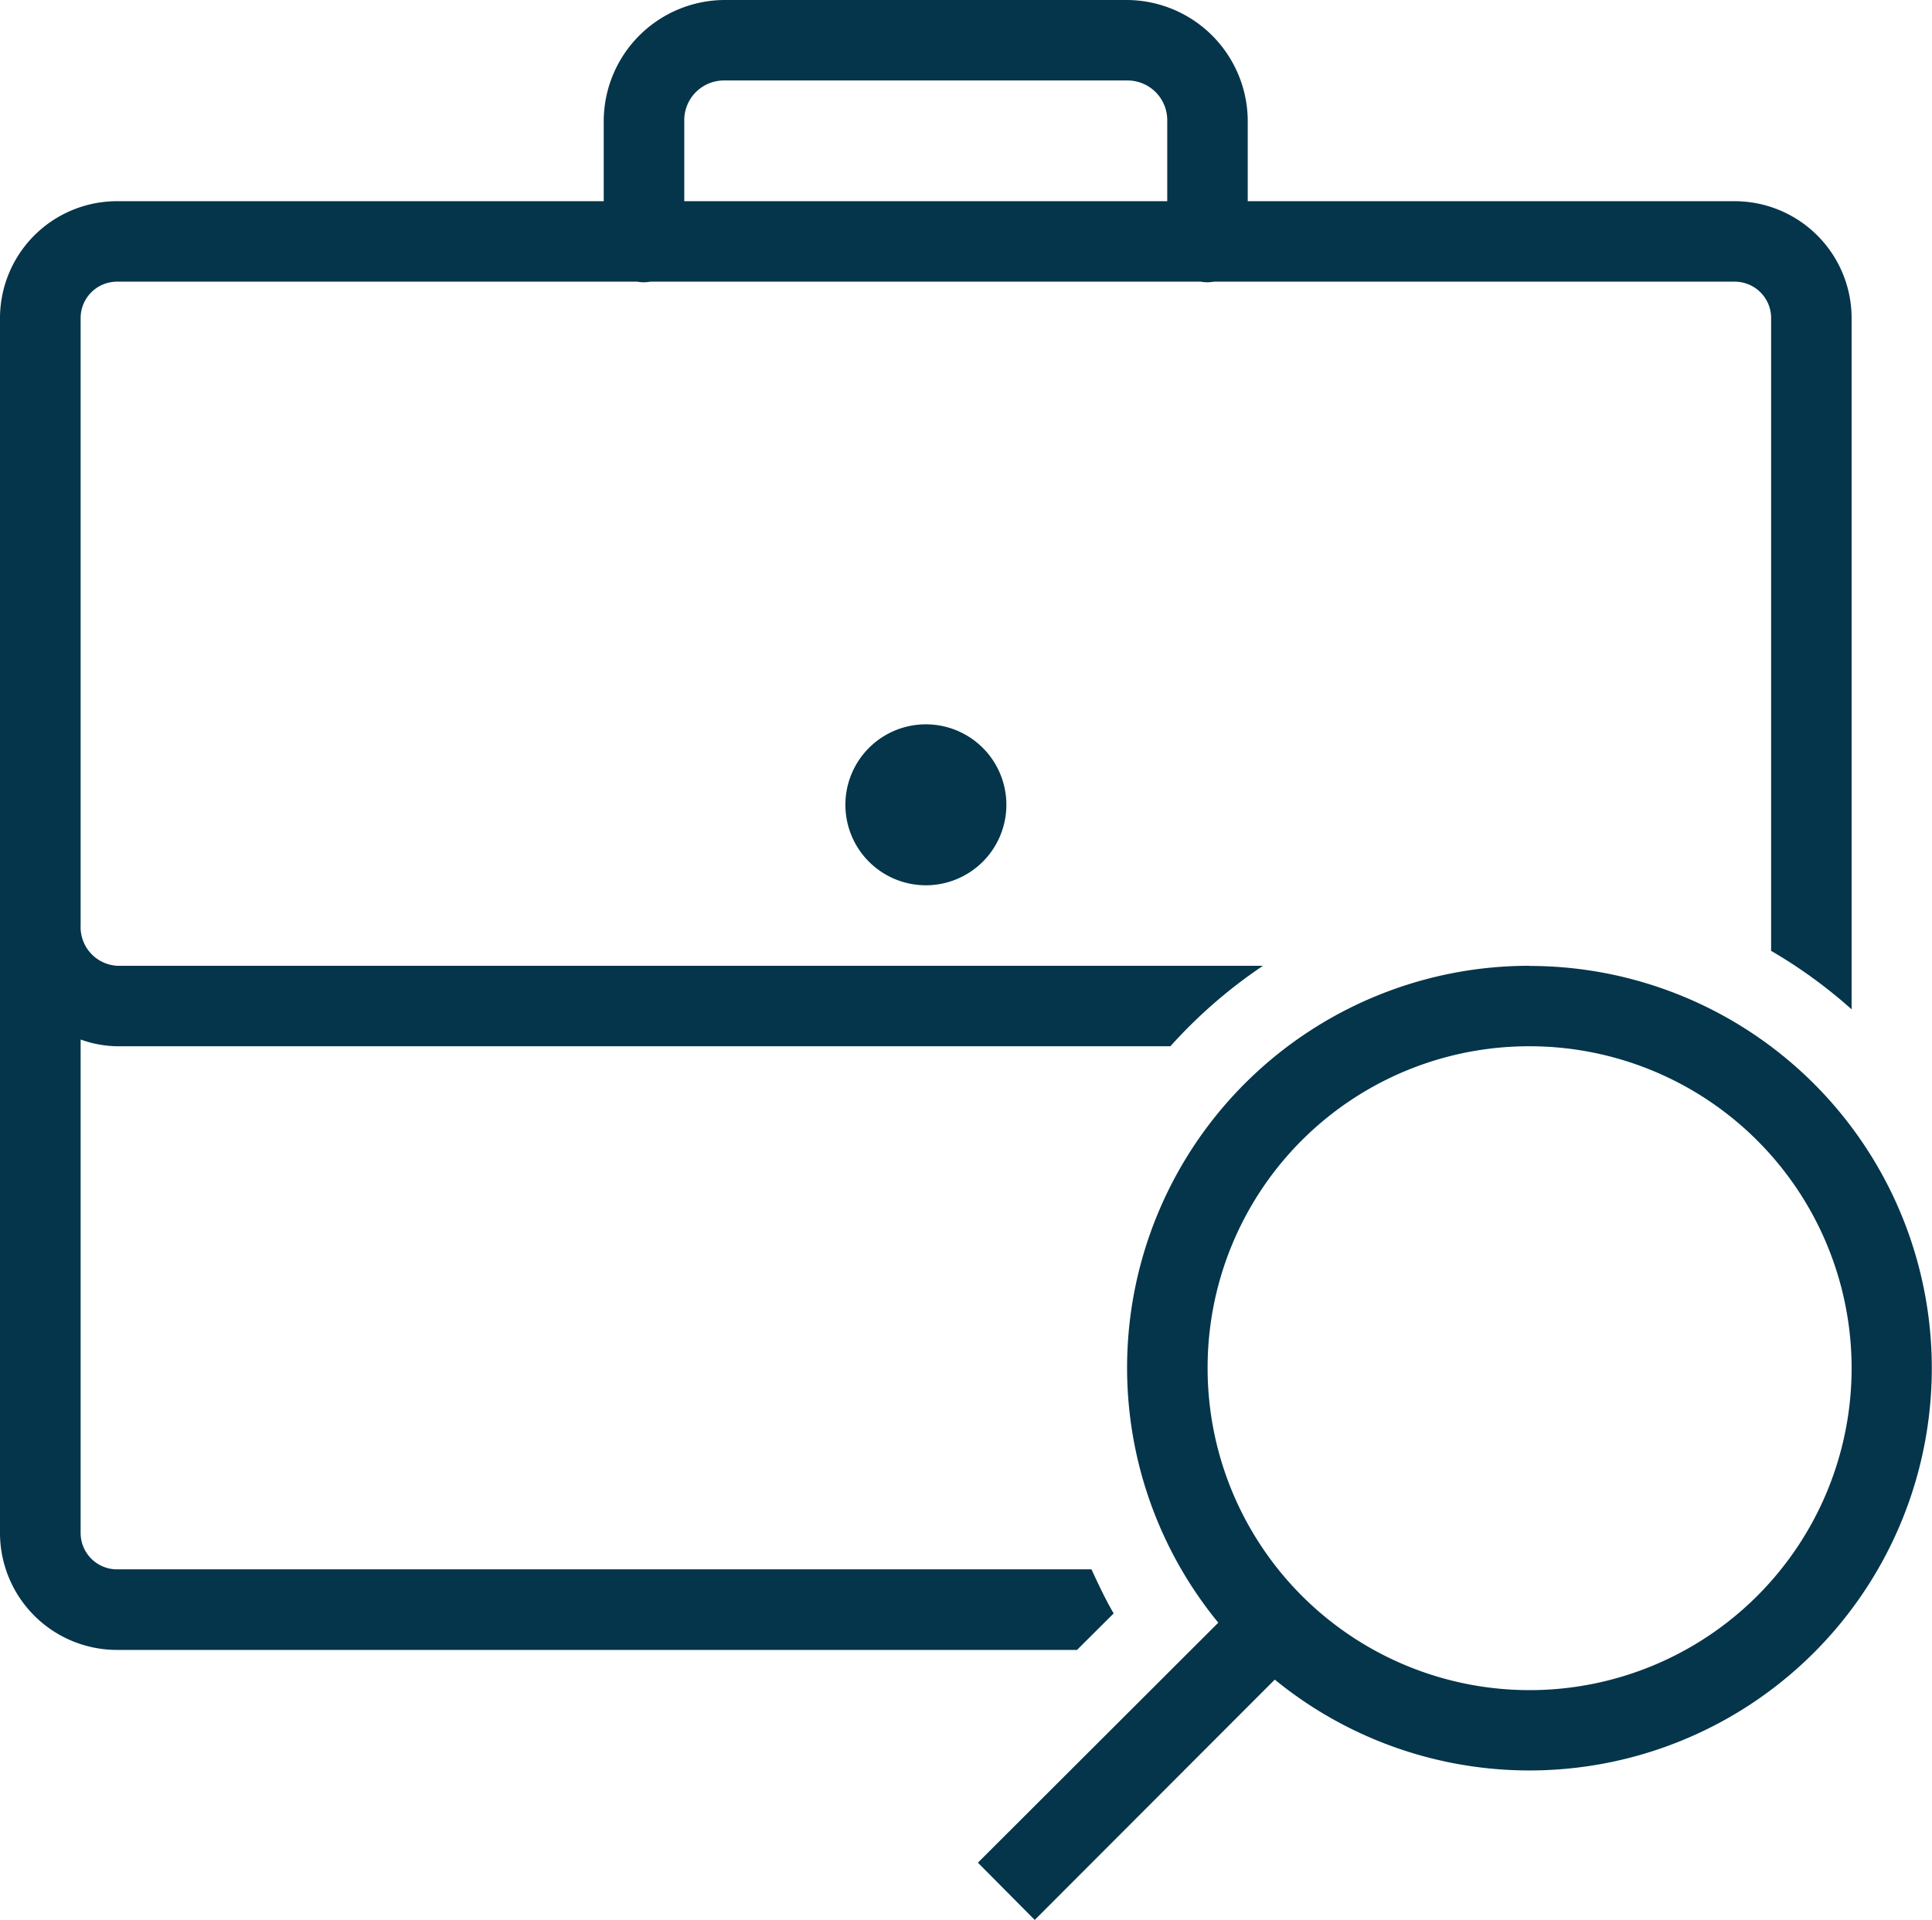
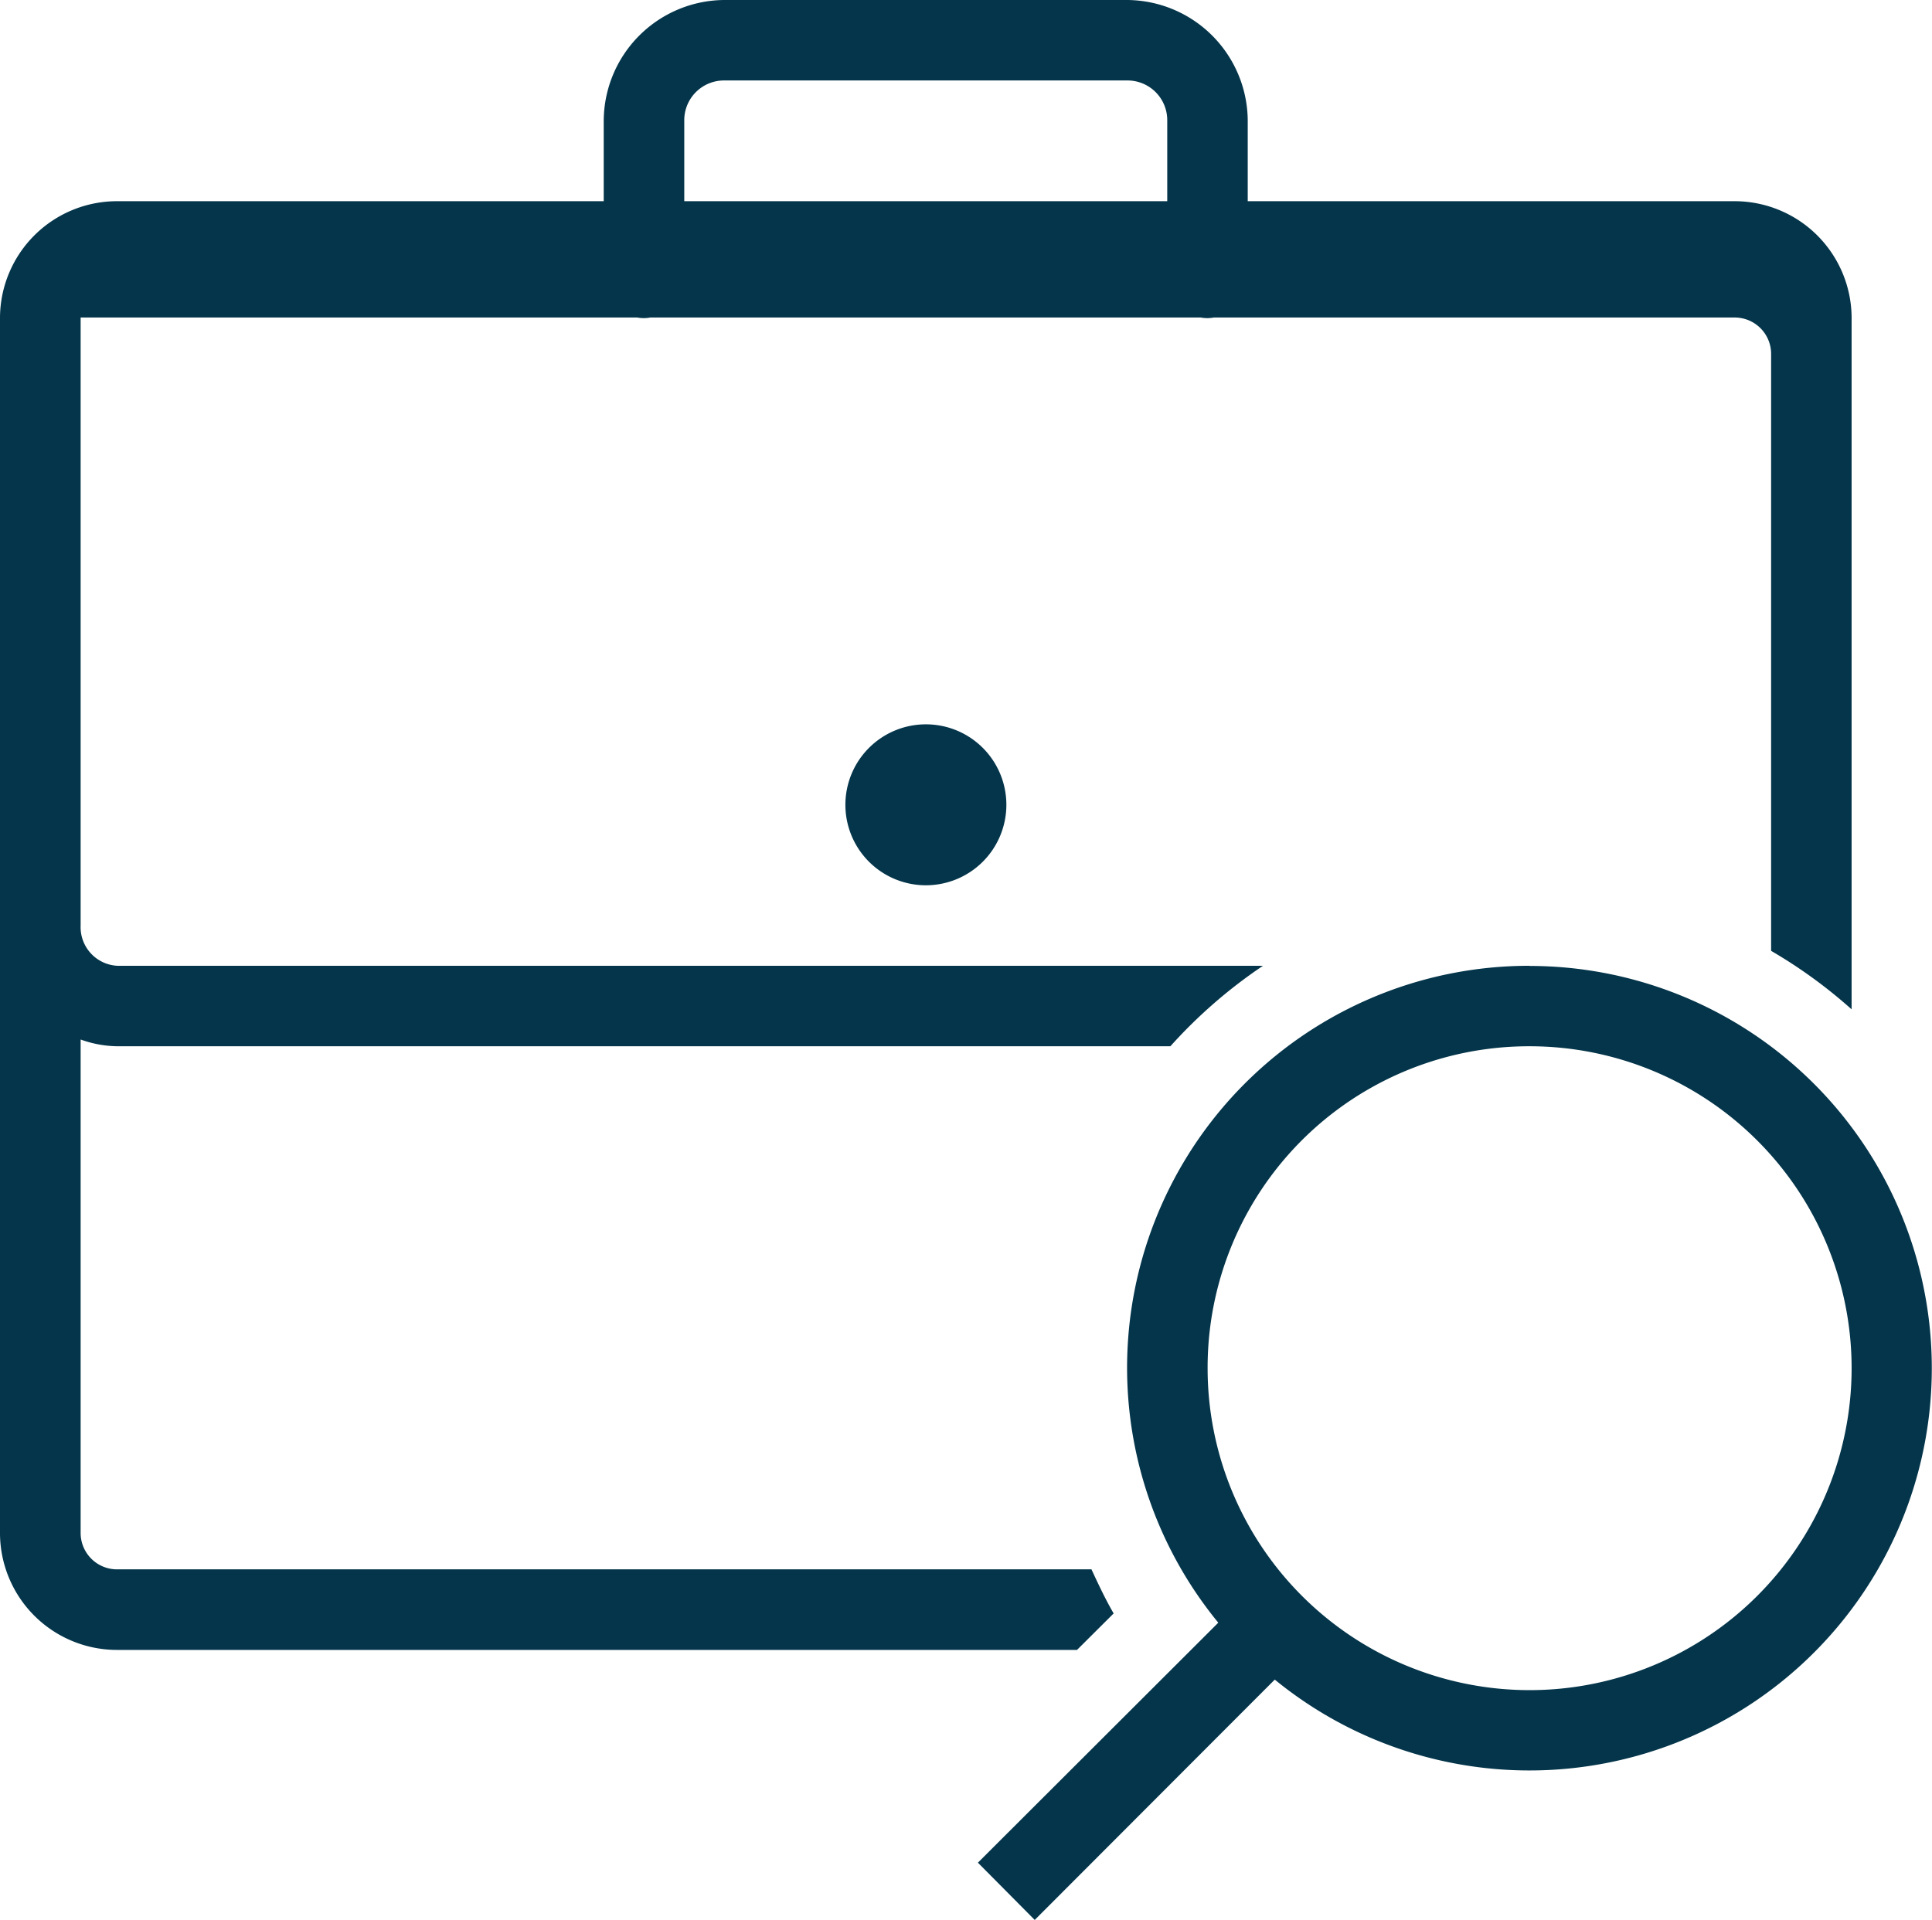
<svg xmlns="http://www.w3.org/2000/svg" id="icons8_find_matching_job" width="39.438" height="39.197" viewBox="0 0 39.438 39.197">
-   <path id="Path_54" data-name="Path 54" d="M18.789,4a2.478,2.478,0,0,0-2.465,2.465V8.108H6.4A2.389,2.389,0,0,0,4,10.483V35.312a2.389,2.389,0,0,0,2.4,2.375H25.985l.748-.745c-.17-.292-.311-.594-.453-.9H6.4a.743.743,0,0,1-.754-.732V25.224a2.276,2.276,0,0,0,.754.138H27.891a10.135,10.135,0,0,1,1.89-1.643H6.4a.79.79,0,0,1-.754-.822V10.483A.743.743,0,0,1,6.4,9.751H17.008a.742.742,0,0,0,.266,0H28.511a.742.742,0,0,0,.266,0H39.4a.743.743,0,0,1,.754.732V23.414a10.041,10.041,0,0,1,1.643,1.194V10.483a2.389,2.389,0,0,0-2.4-2.375H29.47V6.465A2.478,2.478,0,0,0,27.005,4Zm0,1.643h8.216a.811.811,0,0,1,.822.822V8.108H17.968V6.465A.811.811,0,0,1,18.789,5.643ZM22.9,18.789a1.643,1.643,0,1,0,1.643,1.643A1.642,1.642,0,0,0,22.9,18.789Zm12.324,4.93a8.207,8.207,0,0,0-6.355,13.412l-4.907,4.9L25.122,43.2l4.9-4.907a8.213,8.213,0,1,0,5.2-14.571Zm0,1.643a6.573,6.573,0,1,1-6.573,6.573A6.561,6.561,0,0,1,35.222,25.362Z" transform="translate(-4 -4)" fill="#04354a" />
+   <path id="Path_54" data-name="Path 54" d="M18.789,4a2.478,2.478,0,0,0-2.465,2.465V8.108H6.4A2.389,2.389,0,0,0,4,10.483V35.312a2.389,2.389,0,0,0,2.4,2.375H25.985l.748-.745c-.17-.292-.311-.594-.453-.9H6.4a.743.743,0,0,1-.754-.732V25.224a2.276,2.276,0,0,0,.754.138H27.891a10.135,10.135,0,0,1,1.89-1.643H6.4a.79.79,0,0,1-.754-.822V10.483H17.008a.742.742,0,0,0,.266,0H28.511a.742.742,0,0,0,.266,0H39.4a.743.743,0,0,1,.754.732V23.414a10.041,10.041,0,0,1,1.643,1.194V10.483a2.389,2.389,0,0,0-2.4-2.375H29.47V6.465A2.478,2.478,0,0,0,27.005,4Zm0,1.643h8.216a.811.811,0,0,1,.822.822V8.108H17.968V6.465A.811.811,0,0,1,18.789,5.643ZM22.9,18.789a1.643,1.643,0,1,0,1.643,1.643A1.642,1.642,0,0,0,22.9,18.789Zm12.324,4.93a8.207,8.207,0,0,0-6.355,13.412l-4.907,4.9L25.122,43.2l4.9-4.907a8.213,8.213,0,1,0,5.2-14.571Zm0,1.643a6.573,6.573,0,1,1-6.573,6.573A6.561,6.561,0,0,1,35.222,25.362Z" transform="translate(-4 -4)" fill="#04354a" />
</svg>